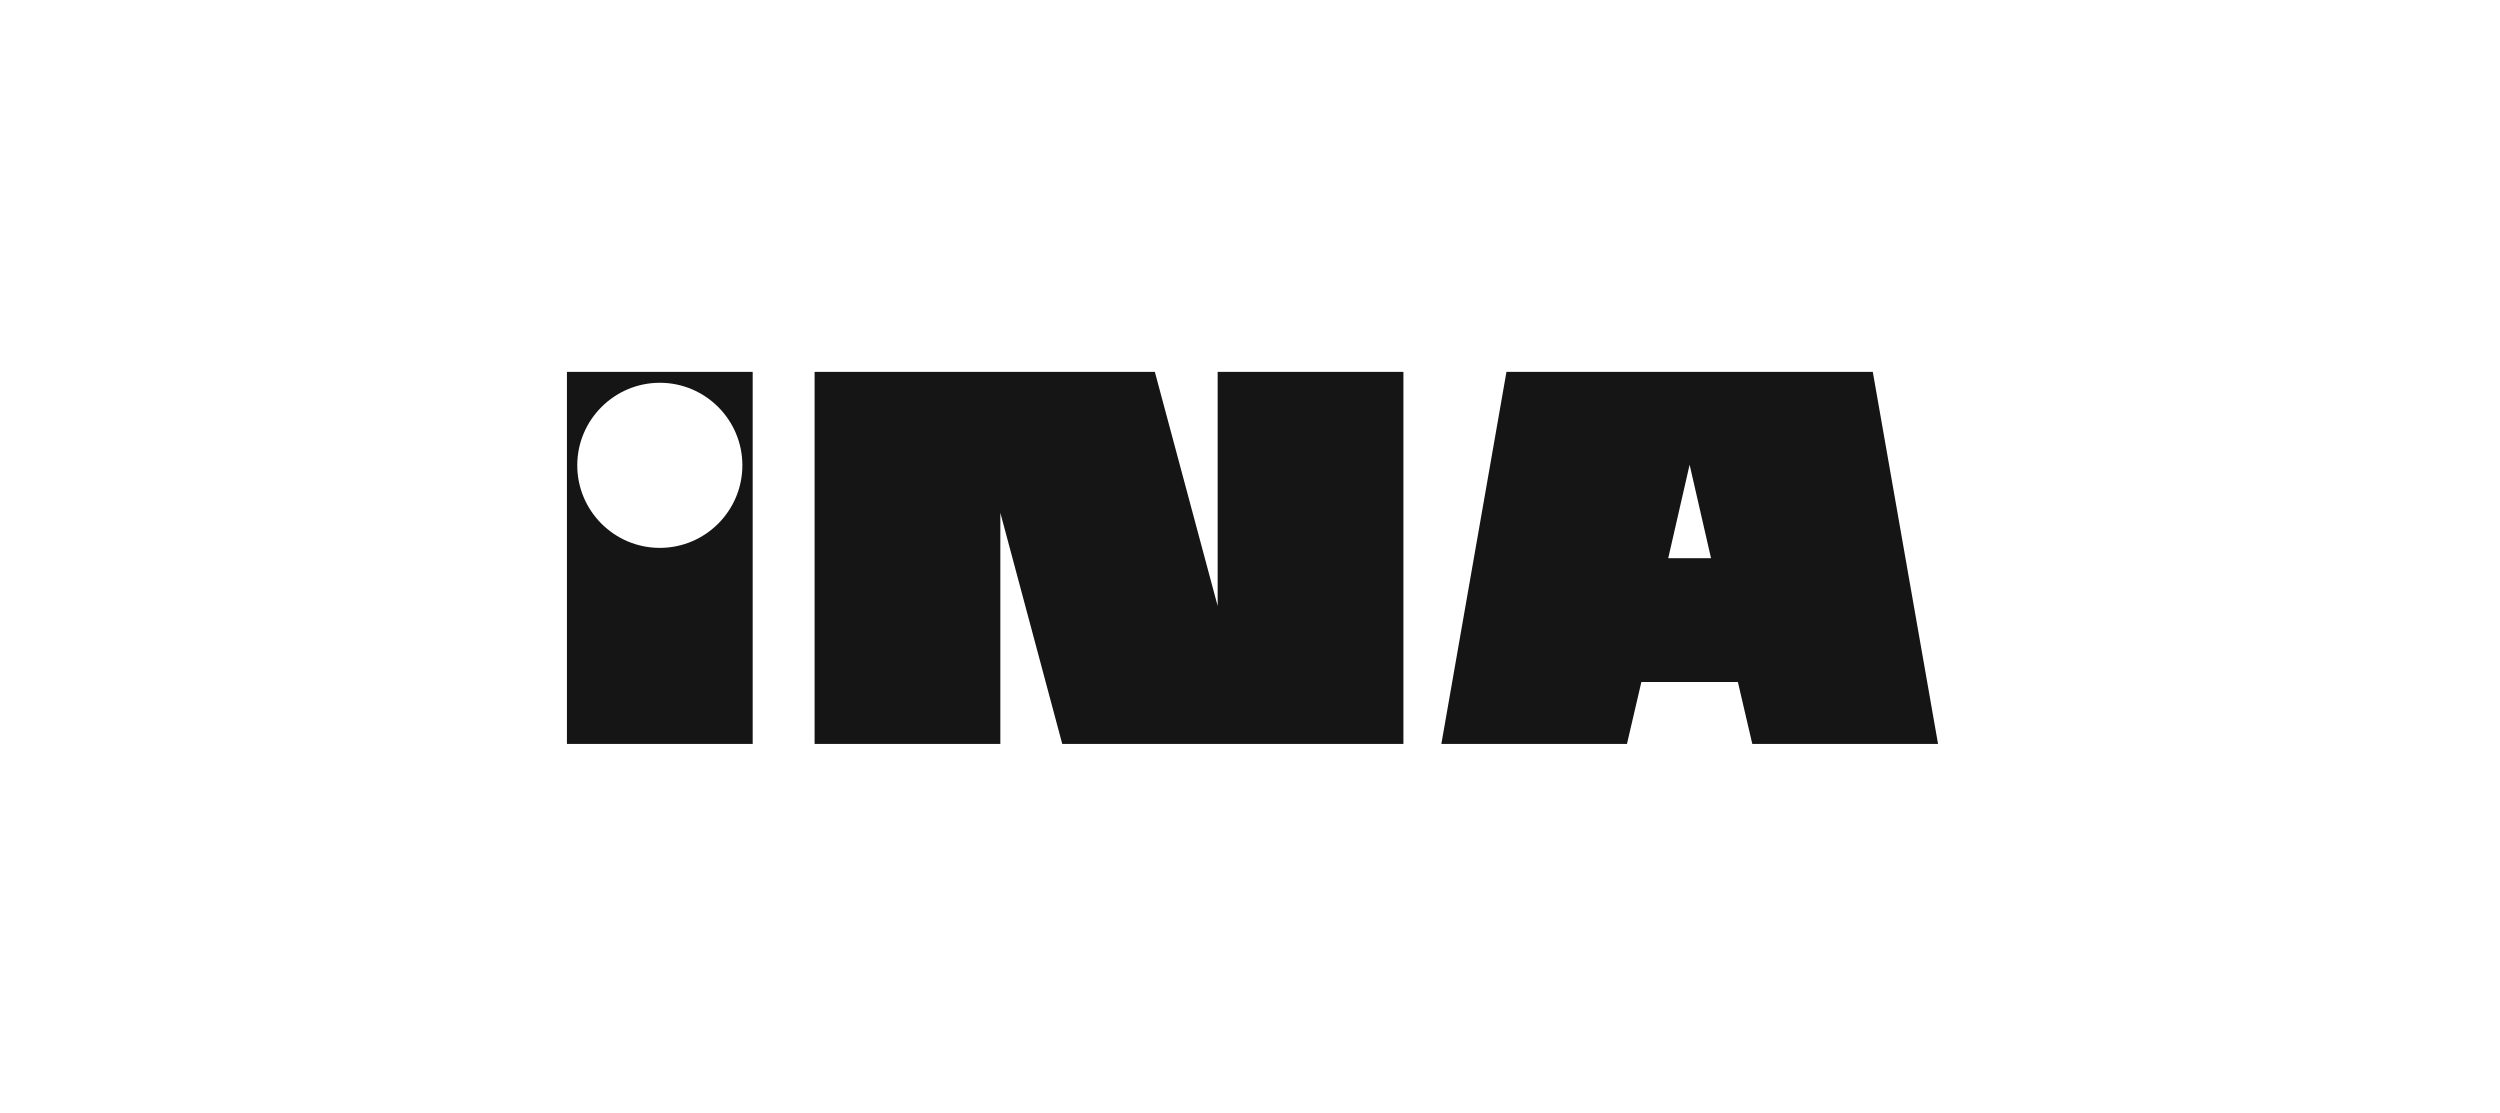
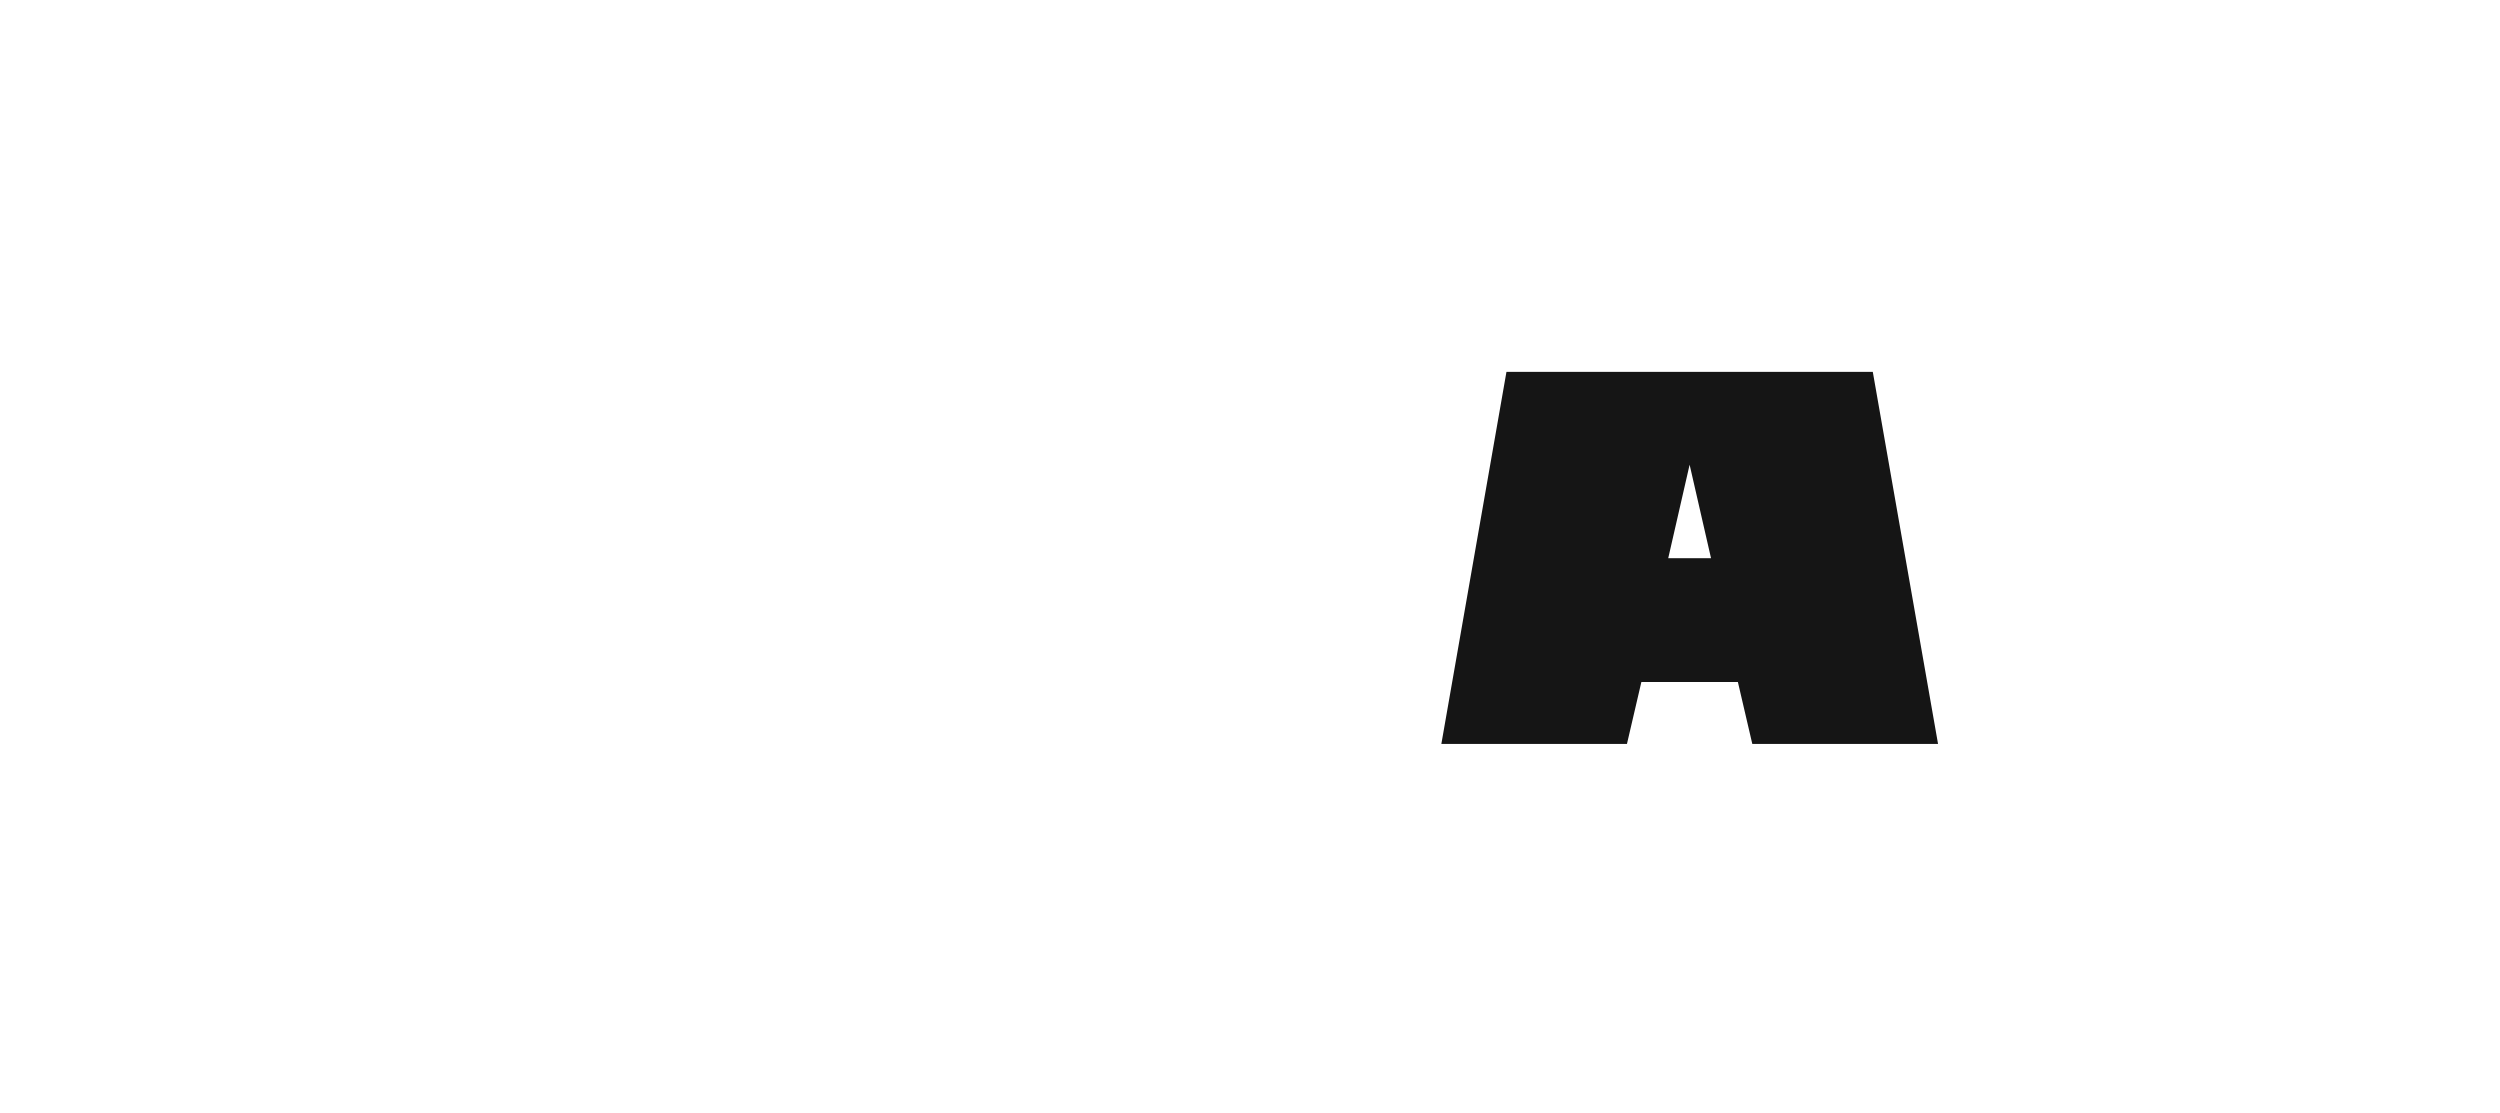
<svg xmlns="http://www.w3.org/2000/svg" width="137" height="61" viewBox="0 0 137 61" fill="none">
-   <path d="M44.64 20.377H63.285L66.728 33.209V20.377H76.907V40.768H58.212L54.819 28.103V40.768H44.64V20.377Z" fill="#151515" />
-   <path d="M31.068 20.377H41.247V40.768H31.068V20.377ZM36.158 20.976C33.671 20.976 31.634 23.005 31.634 25.5C31.634 27.995 33.663 30.024 36.158 30.024C38.653 30.024 40.682 27.995 40.682 25.5C40.682 23.005 38.653 20.976 36.158 20.976Z" fill="#151515" />
  <path d="M92.591 25.466L91.419 30.589H93.764L92.591 25.466ZM89.947 37.375L89.157 40.768H78.986L82.554 20.377H102.629L106.205 40.768H96.026L95.236 37.375H89.947Z" fill="#151515" />
</svg>